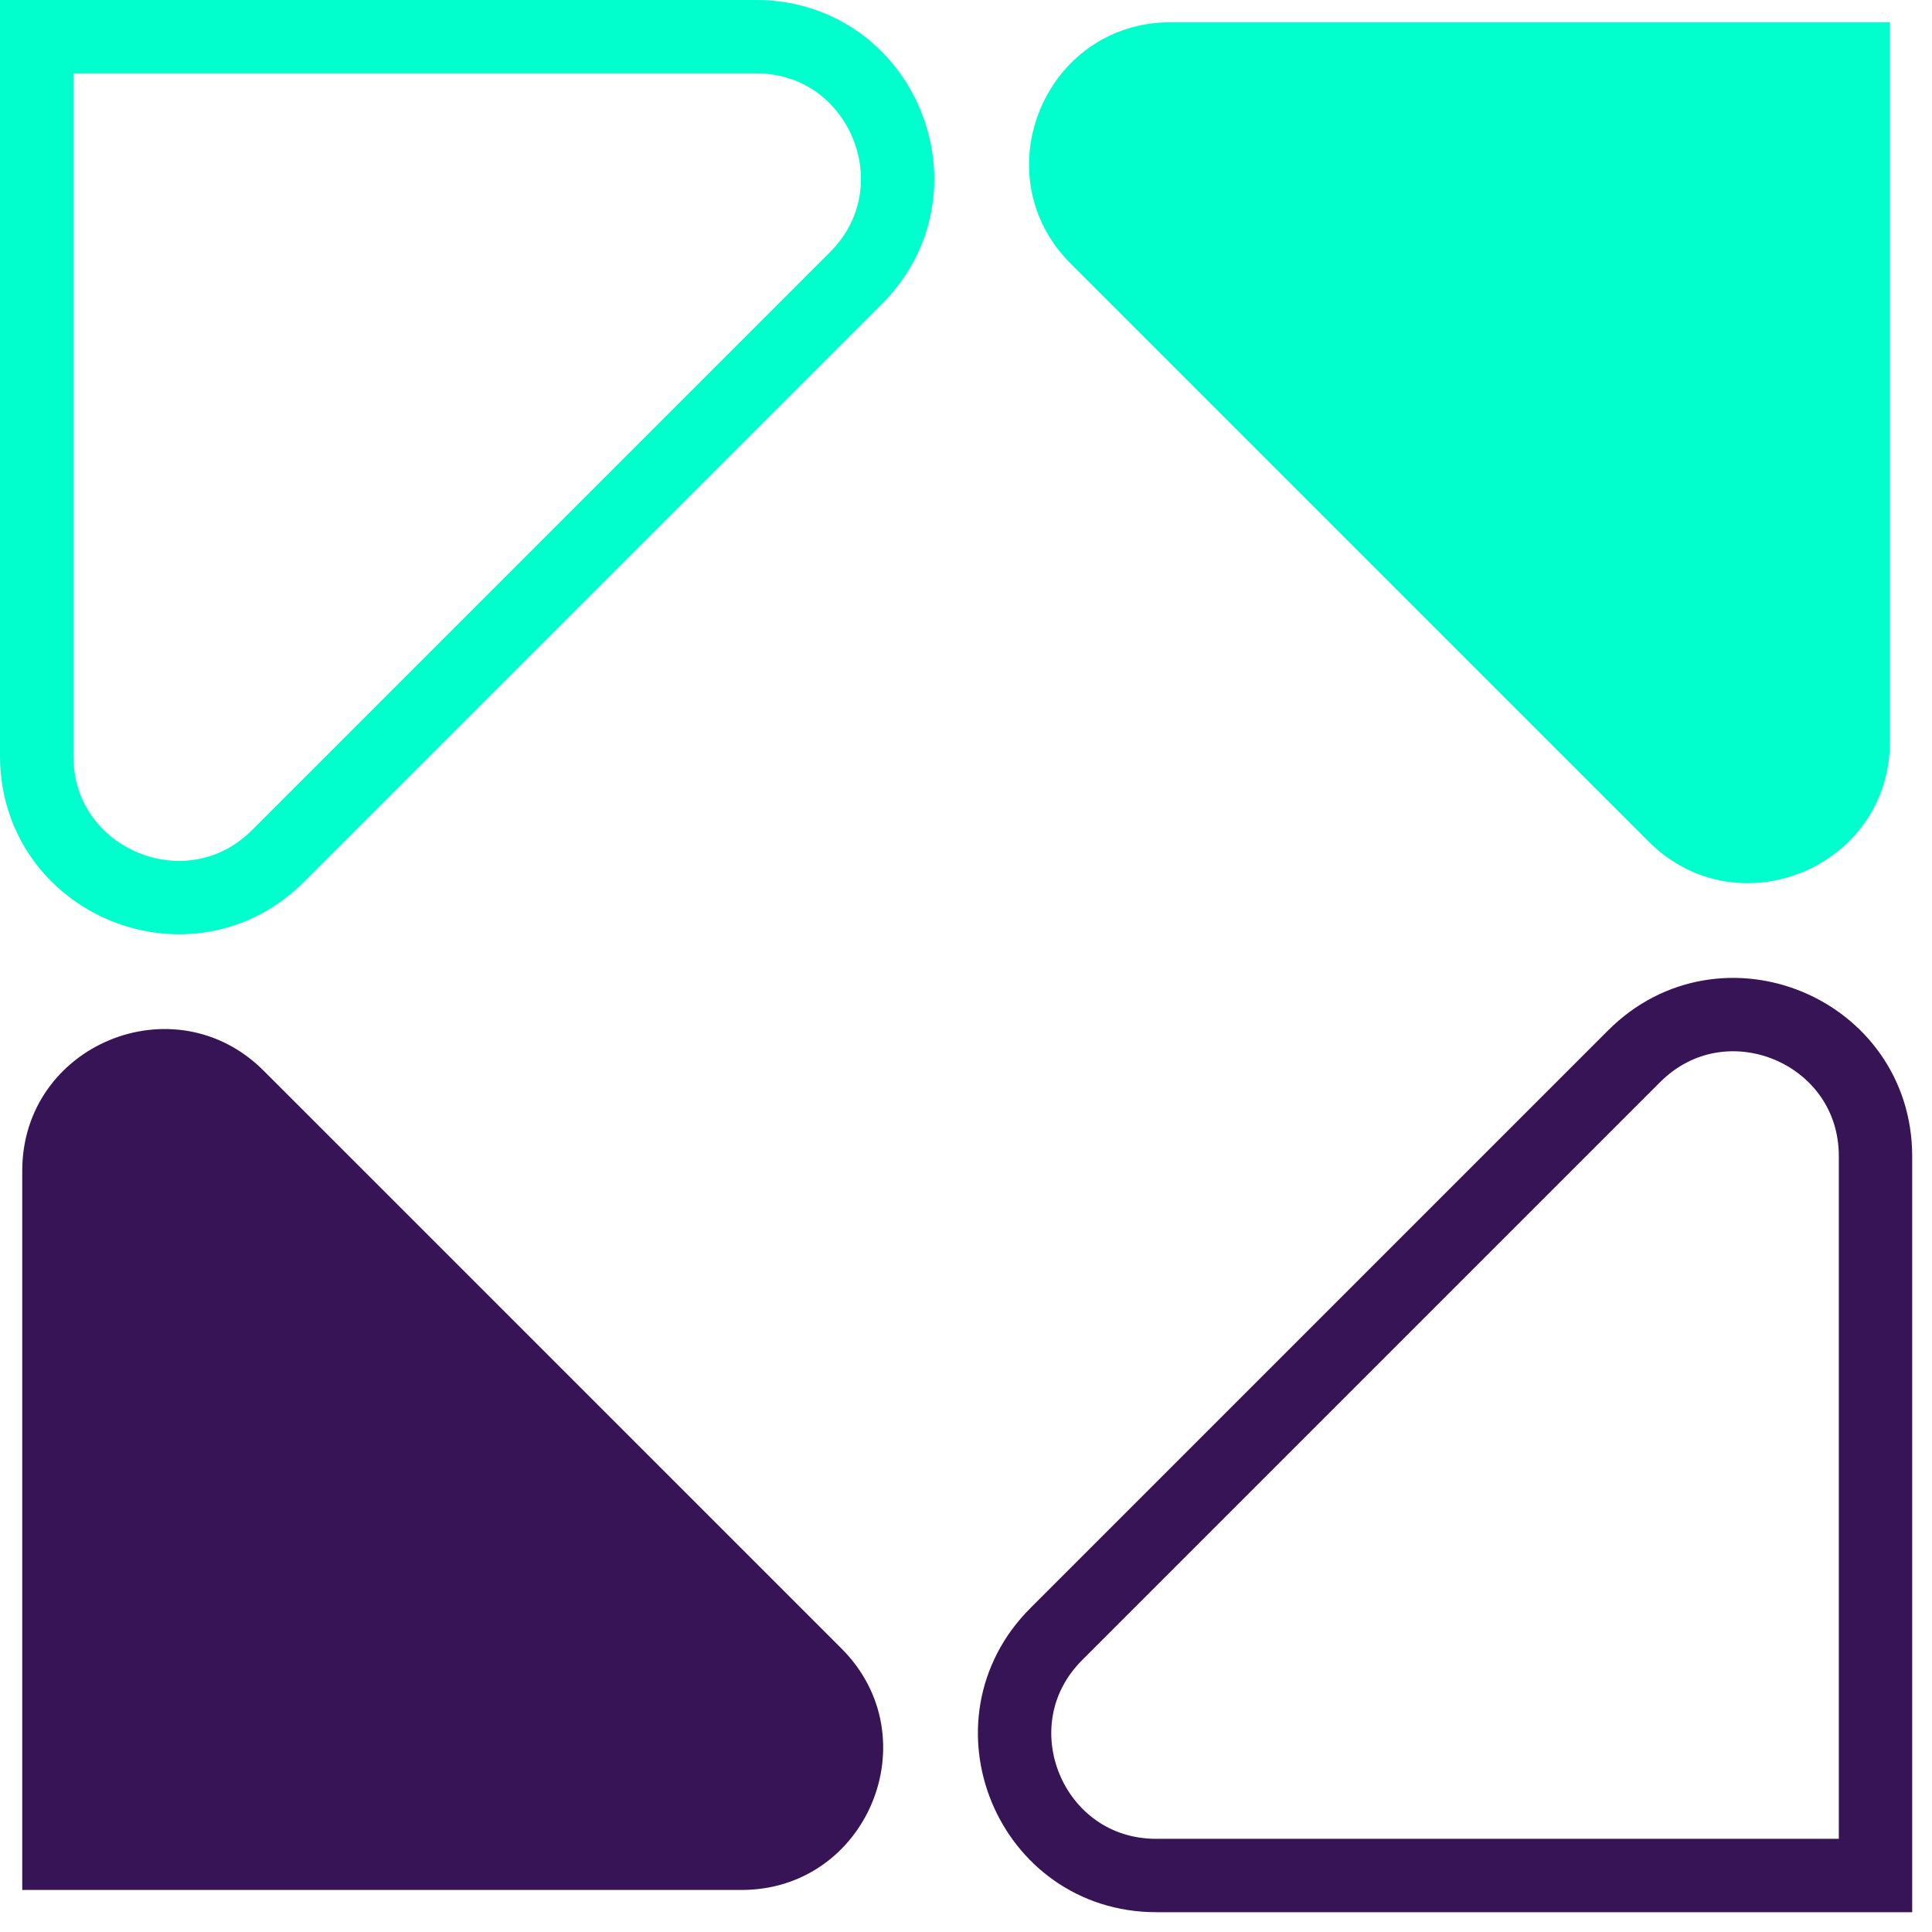
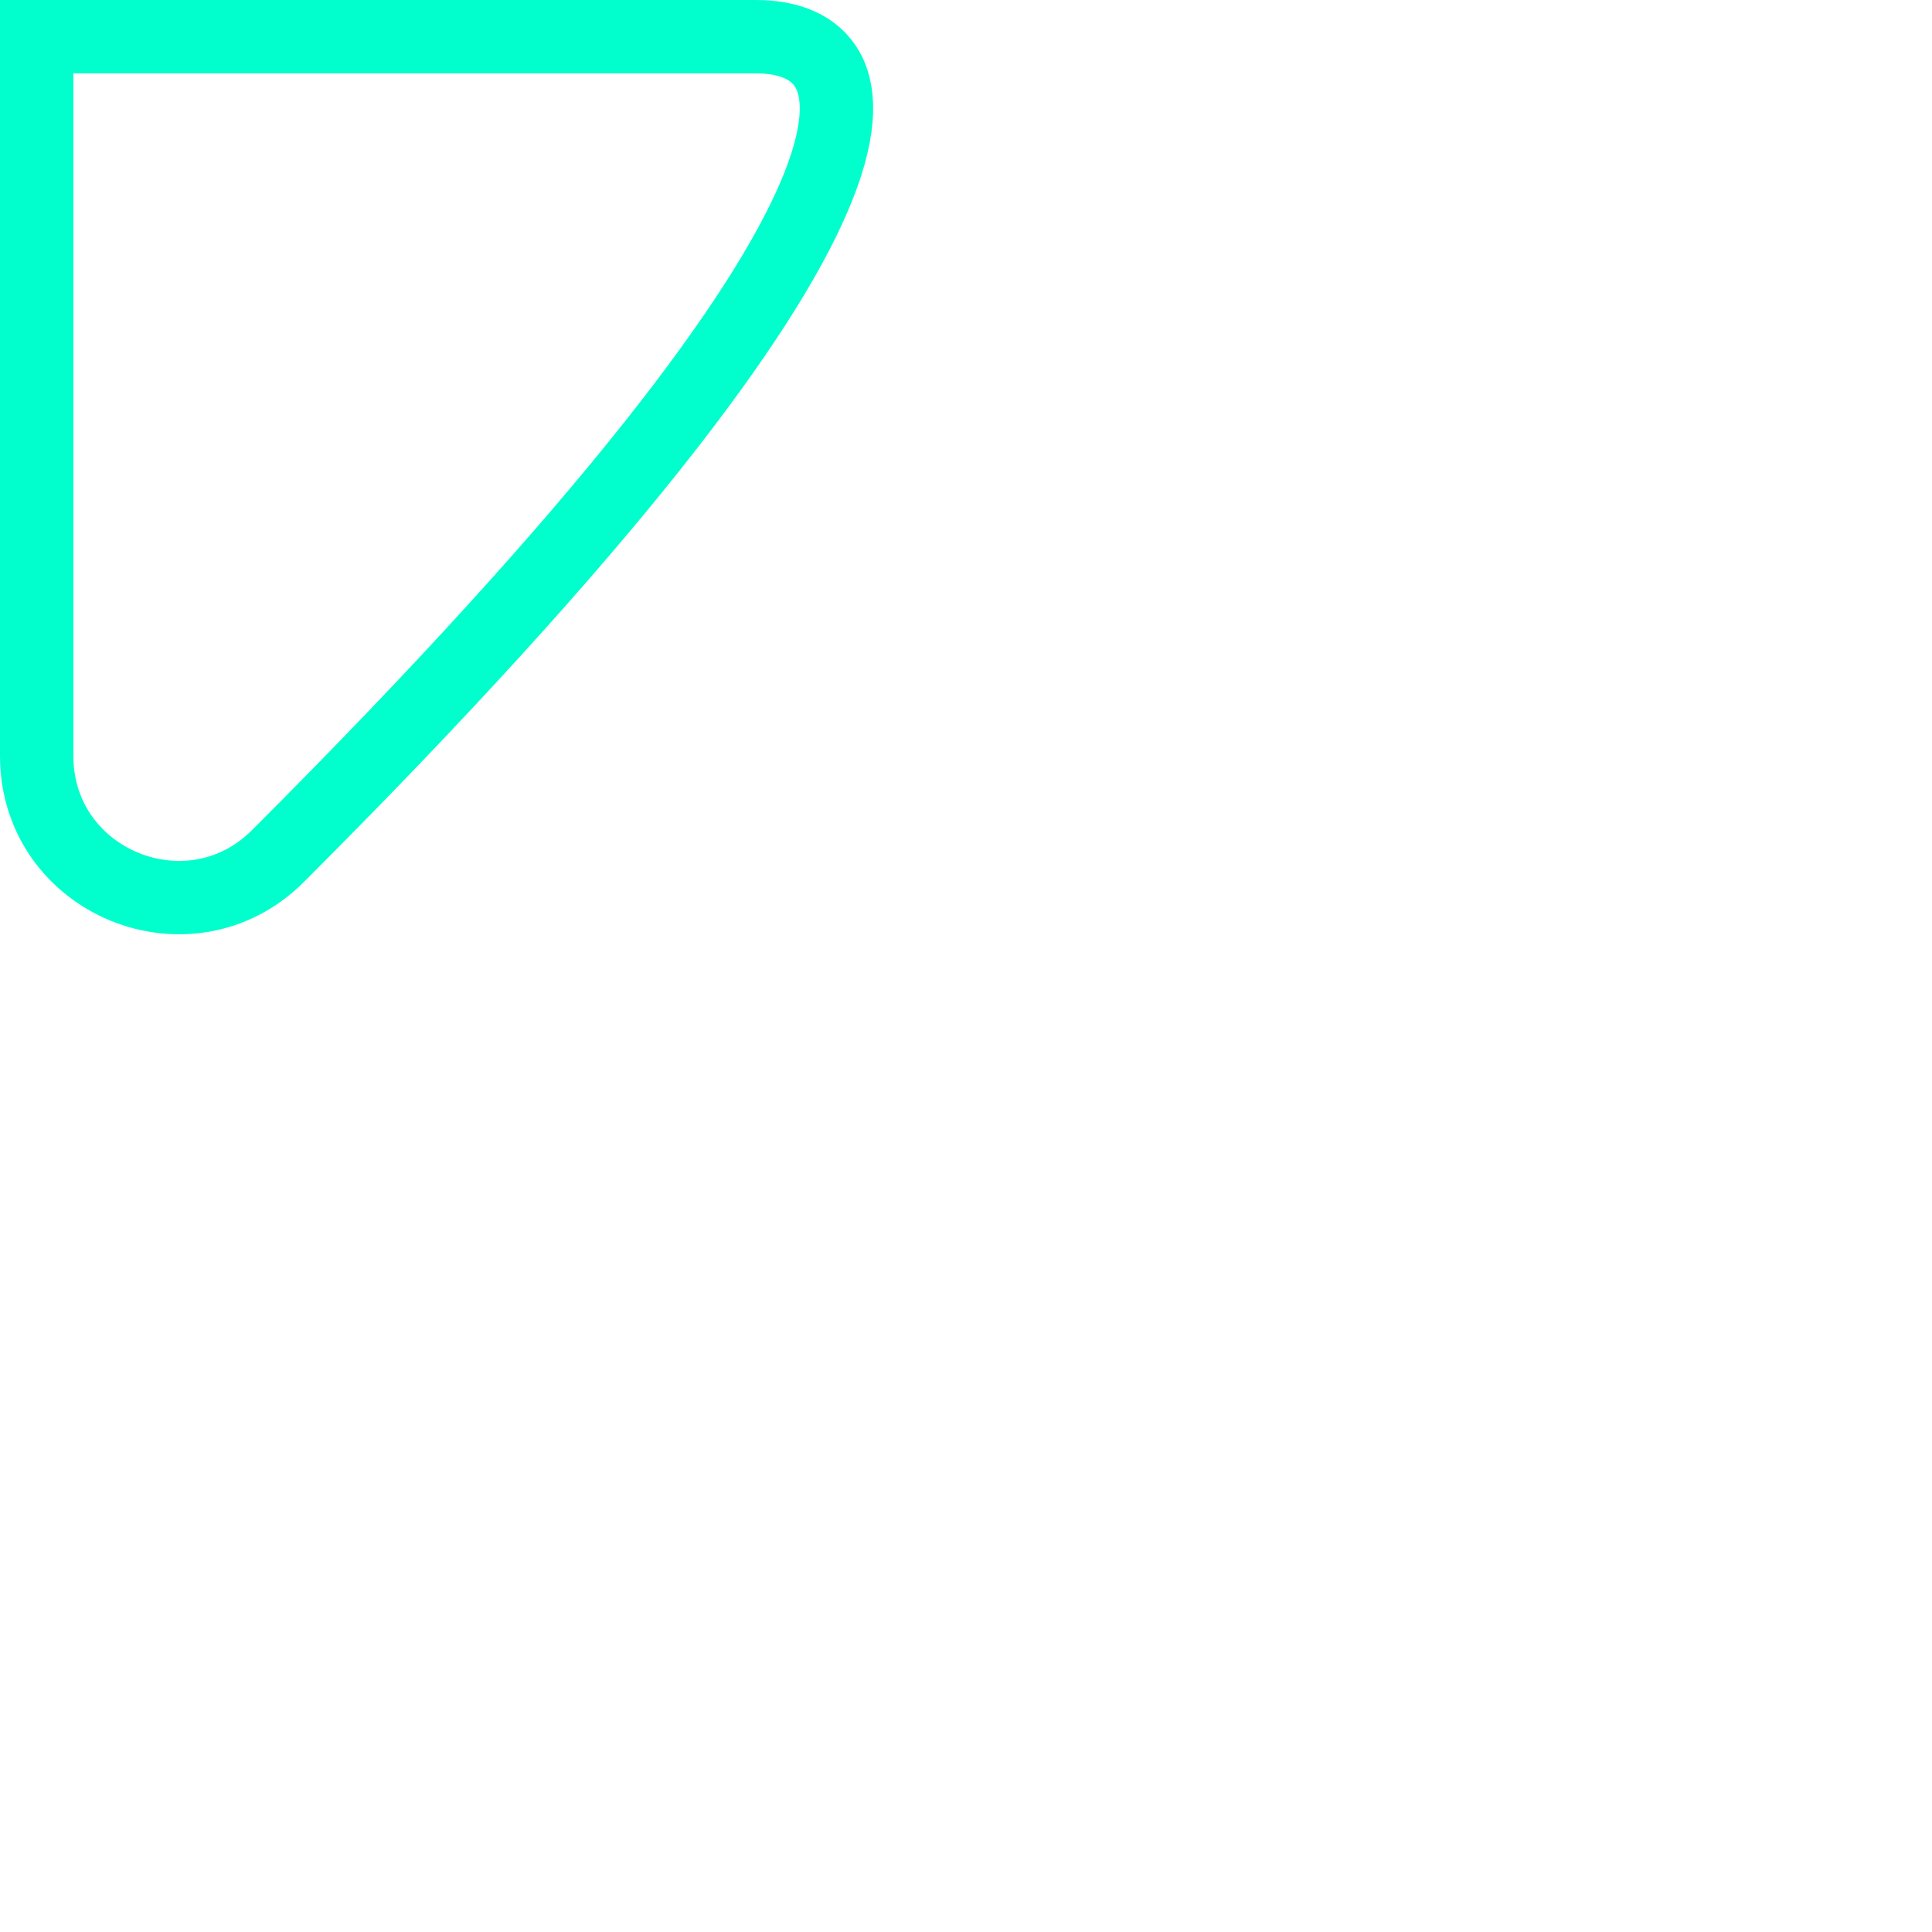
<svg xmlns="http://www.w3.org/2000/svg" width="79" height="79" viewBox="0 0 79 79" fill="none">
-   <path d="M47.28 76.69L76.69 76.69L76.69 47.28C76.69 42.13 70.46 39.55 66.82 43.19L43.19 66.82C39.55 70.46 42.13 76.69 47.28 76.69Z" stroke="#371455" stroke-width="3" stroke-miterlimit="10" stroke-linecap="round" />
-   <path d="M30.91 1.5L1.5 1.5L1.5 30.91C1.5 36.06 7.73 38.64 11.37 35L35 11.37C38.64 7.73 36.06 1.5 30.91 1.5Z" stroke="#00FFCC" stroke-width="3" stroke-miterlimit="10" stroke-linecap="round" />
-   <path d="M0.91 47.87L0.91 77.281L30.32 77.281C35.47 77.281 38.05 71.05 34.41 67.41L10.78 43.781C7.14 40.141 0.91 42.721 0.91 47.87Z" fill="#371455" />
-   <path d="M77.28 30.32L77.28 0.91L47.87 0.91C42.72 0.91 40.14 7.14 43.78 10.78L67.41 34.41C71.05 38.05 77.28 35.47 77.28 30.32Z" fill="#00FFCC" />
+   <path d="M30.91 1.5L1.5 1.5L1.5 30.91C1.5 36.06 7.73 38.64 11.37 35C38.64 7.73 36.06 1.5 30.91 1.5Z" stroke="#00FFCC" stroke-width="3" stroke-miterlimit="10" stroke-linecap="round" />
</svg>